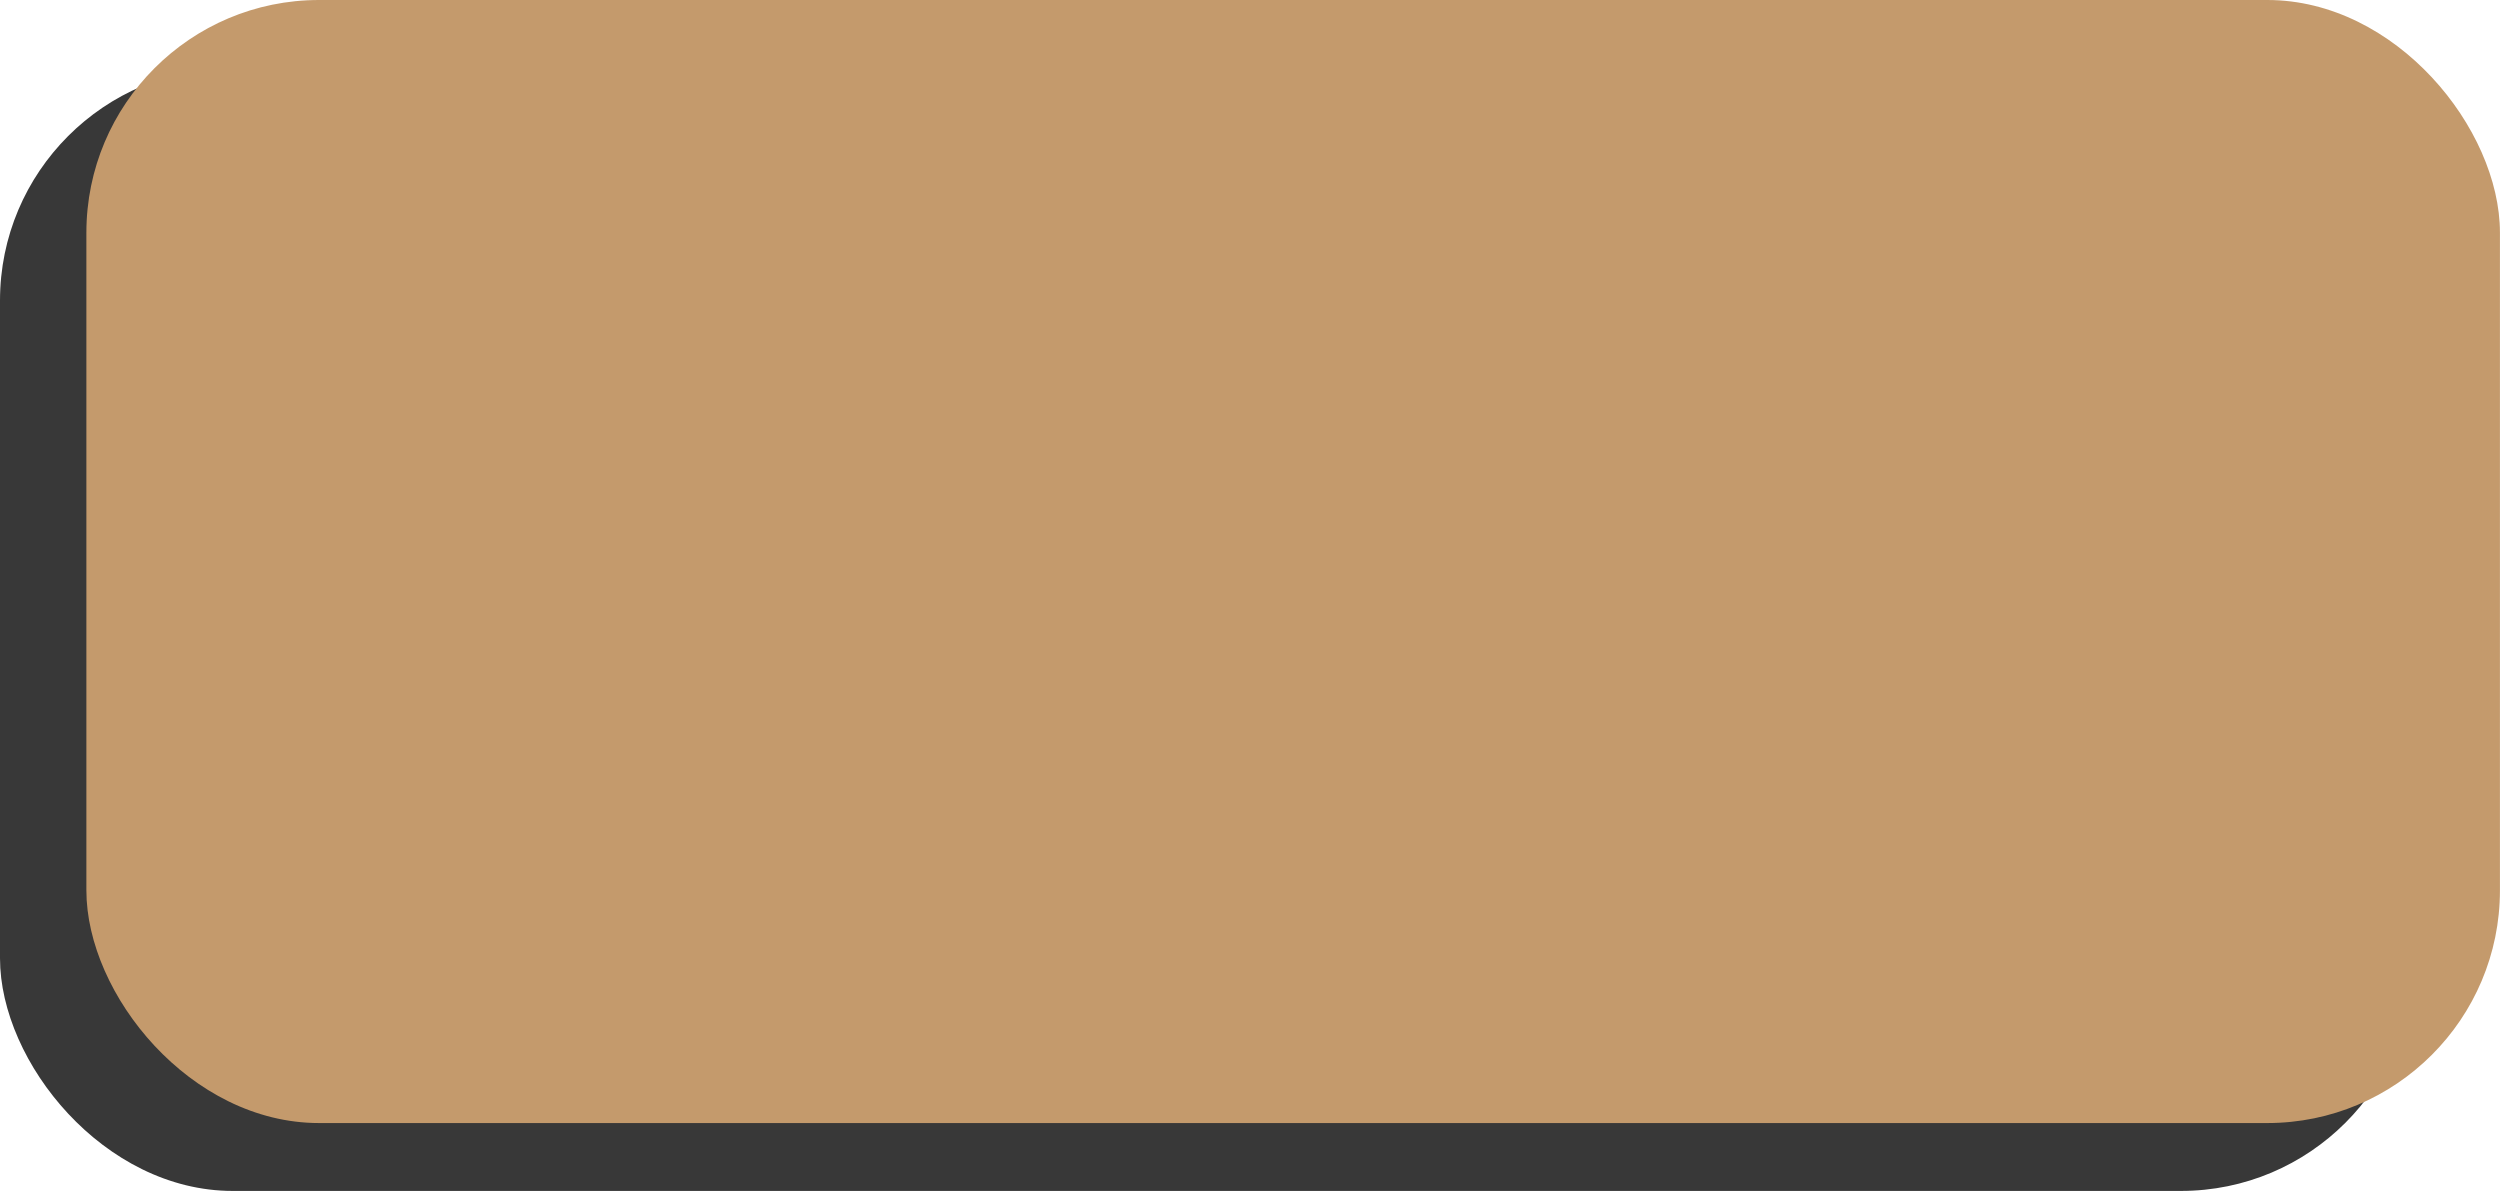
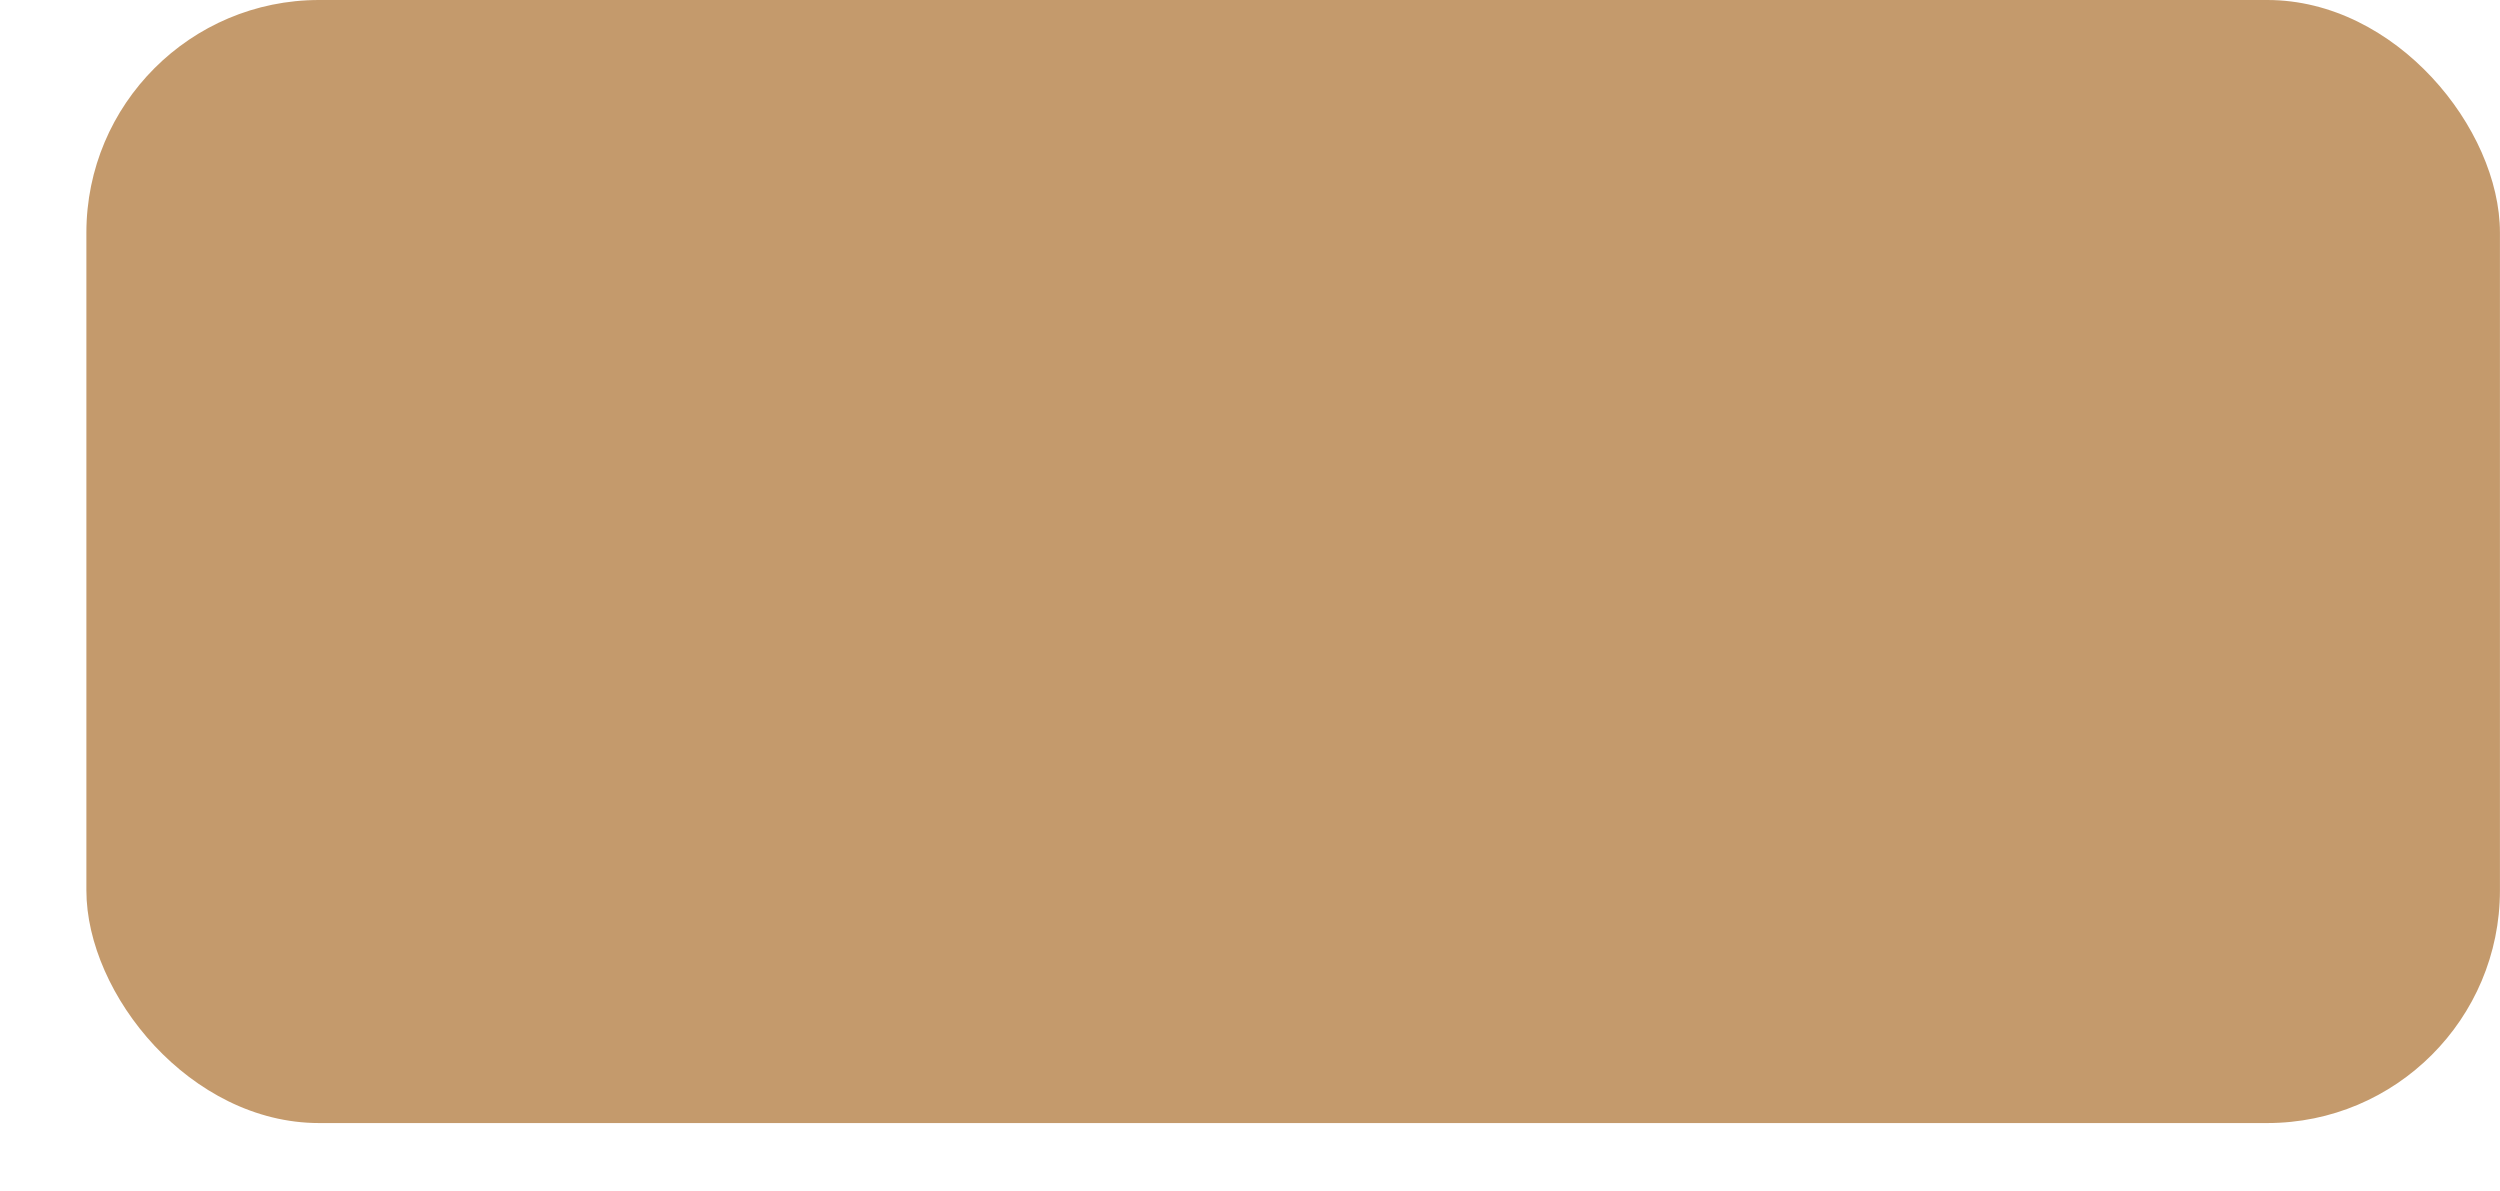
<svg xmlns="http://www.w3.org/2000/svg" height="832.7" preserveAspectRatio="xMidYMid meet" version="1.0" viewBox="0.0 0.0 1748.0 832.7" width="1748.0" zoomAndPan="magnify">
  <g id="change1_1">
-     <rect fill="#383838" height="785.24" rx="162.7" width="1687.56" y="47.46" />
-   </g>
+     </g>
  <g id="change2_1">
    <rect fill="#c49a6c" height="785.24" rx="162.7" width="1687.56" x="60.4" />
  </g>
</svg>